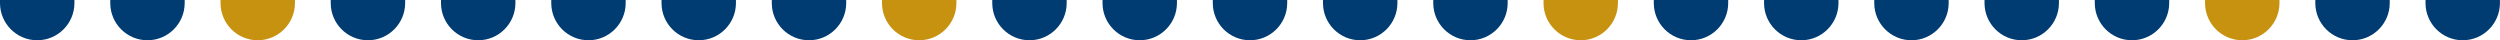
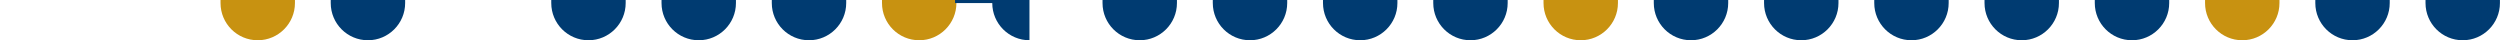
<svg xmlns="http://www.w3.org/2000/svg" id="Livello_2" viewBox="0 0 385.66 6.21">
  <defs>
    <style>      .st0 {        fill: #003b71;      }      .st1 {        fill: #c89211;      }    </style>
  </defs>
-   <path class="st0" d="M0,.47c0,3.17,2.57,5.74,5.74,5.74S11.48,3.64,11.48.47V0H0v.47Z" />
-   <path class="st0" d="M17.01.47c0,3.17,2.57,5.74,5.74,5.74s5.74-2.58,5.74-5.74V0h-11.48v.47Z" />
  <path class="st1" d="M34.02.47c0,3.17,2.57,5.74,5.74,5.74s5.74-2.58,5.74-5.74V0h-11.48v.47Z" />
  <path class="st0" d="M51.02.47c0,3.17,2.57,5.74,5.74,5.74s5.74-2.58,5.74-5.74V0h-11.48v.47Z" />
-   <path class="st0" d="M68.03.47c0,3.17,2.57,5.74,5.74,5.74s5.74-2.58,5.74-5.74V0h-11.48v.47Z" />
  <path class="st0" d="M85.04.47c0,3.17,2.57,5.74,5.74,5.74s5.74-2.58,5.74-5.74V0h-11.48s0,.47 0.0.47Z" />
  <path class="st0" d="M102.05.47c0,3.17,2.57,5.74,5.74,5.74s5.74-2.58,5.74-5.74V0h-11.48v.47Z" />
  <path class="st0" d="M119.06.47c0,3.17,2.57,5.74,5.74,5.74s5.74-2.58,5.74-5.74V0h-11.48v.47Z" />
  <path class="st1" d="M136.06.47c0,3.17,2.57,5.74,5.74,5.74s5.74-2.58,5.74-5.74V0h-11.48v.47l-0.0 0Z" />
-   <path class="st0" d="M153.07.47c0,3.17,2.57,5.74,5.74,5.74s5.74-2.58,5.74-5.74V0h-11.48v.47l-0.0 0Z" />
+   <path class="st0" d="M153.07.47c0,3.17,2.57,5.74,5.74,5.74V0h-11.48v.47l-0.0 0Z" />
  <path class="st0" d="M170.08.47c0,3.17,2.57,5.74,5.74,5.74s5.74-2.58,5.74-5.74V0h-11.48v.47l-0.0 0Z" />
  <path class="st0" d="M187.09.47c0,3.17,2.57,5.74,5.74,5.74s5.74-2.58,5.74-5.74V0h-11.48v.47l-0.0 0Z" />
  <path class="st0" d="M204.09.47c0,3.17,2.57,5.74,5.74,5.74s5.74-2.58,5.74-5.74V0h-11.48v.47l-0.0 0Z" />
  <path class="st0" d="M221.1.47c0,3.17,2.57,5.74,5.74,5.74s5.74-2.58,5.74-5.74V0h-11.48v.47l-0.0 0Z" />
  <path class="st1" d="M238.11.47c0,3.17,2.57,5.74,5.74,5.74s5.74-2.58,5.74-5.74V0h-11.48v.47l-0.0 0Z" />
  <path class="st0" d="M255.12.47c0,3.17,2.57,5.74,5.74,5.74s5.74-2.58,5.74-5.74V0h-11.48v.47l0.0 0Z" />
  <path class="st0" d="M272.13.47c0,3.17,2.57,5.74,5.74,5.74s5.74-2.58,5.74-5.74V0h-11.48v.47l0.0 0Z" />
  <path class="st0" d="M289.13.47c0,3.17,2.57,5.74,5.74,5.74s5.74-2.58,5.74-5.74V0h-11.48v.47l0.0 0Z" />
  <path class="st0" d="M306.14.47c0,3.17,2.57,5.74,5.74,5.74s5.74-2.58,5.74-5.74V0h-11.48v.47l0.0 0Z" />
  <path class="st0" d="M323.15.47c0,3.17,2.57,5.74,5.74,5.74s5.74-2.58,5.74-5.74V0h-11.48v.47l0.0 0Z" />
  <path class="st1" d="M340.16.47c0,3.17,2.57,5.74,5.74,5.74s5.74-2.58,5.74-5.74V0h-11.48v.47l0.0 0Z" />
  <path class="st0" d="M357.17.47c0,3.17,2.57,5.74,5.74,5.74s5.74-2.58,5.74-5.74V0h-11.48v.47l0.0 0Z" />
  <path class="st0" d="M374.17.47c0,3.17,2.57,5.74,5.74,5.74s5.74-2.58,5.74-5.74V0h-11.48v.47l0.0 0Z" />
</svg>